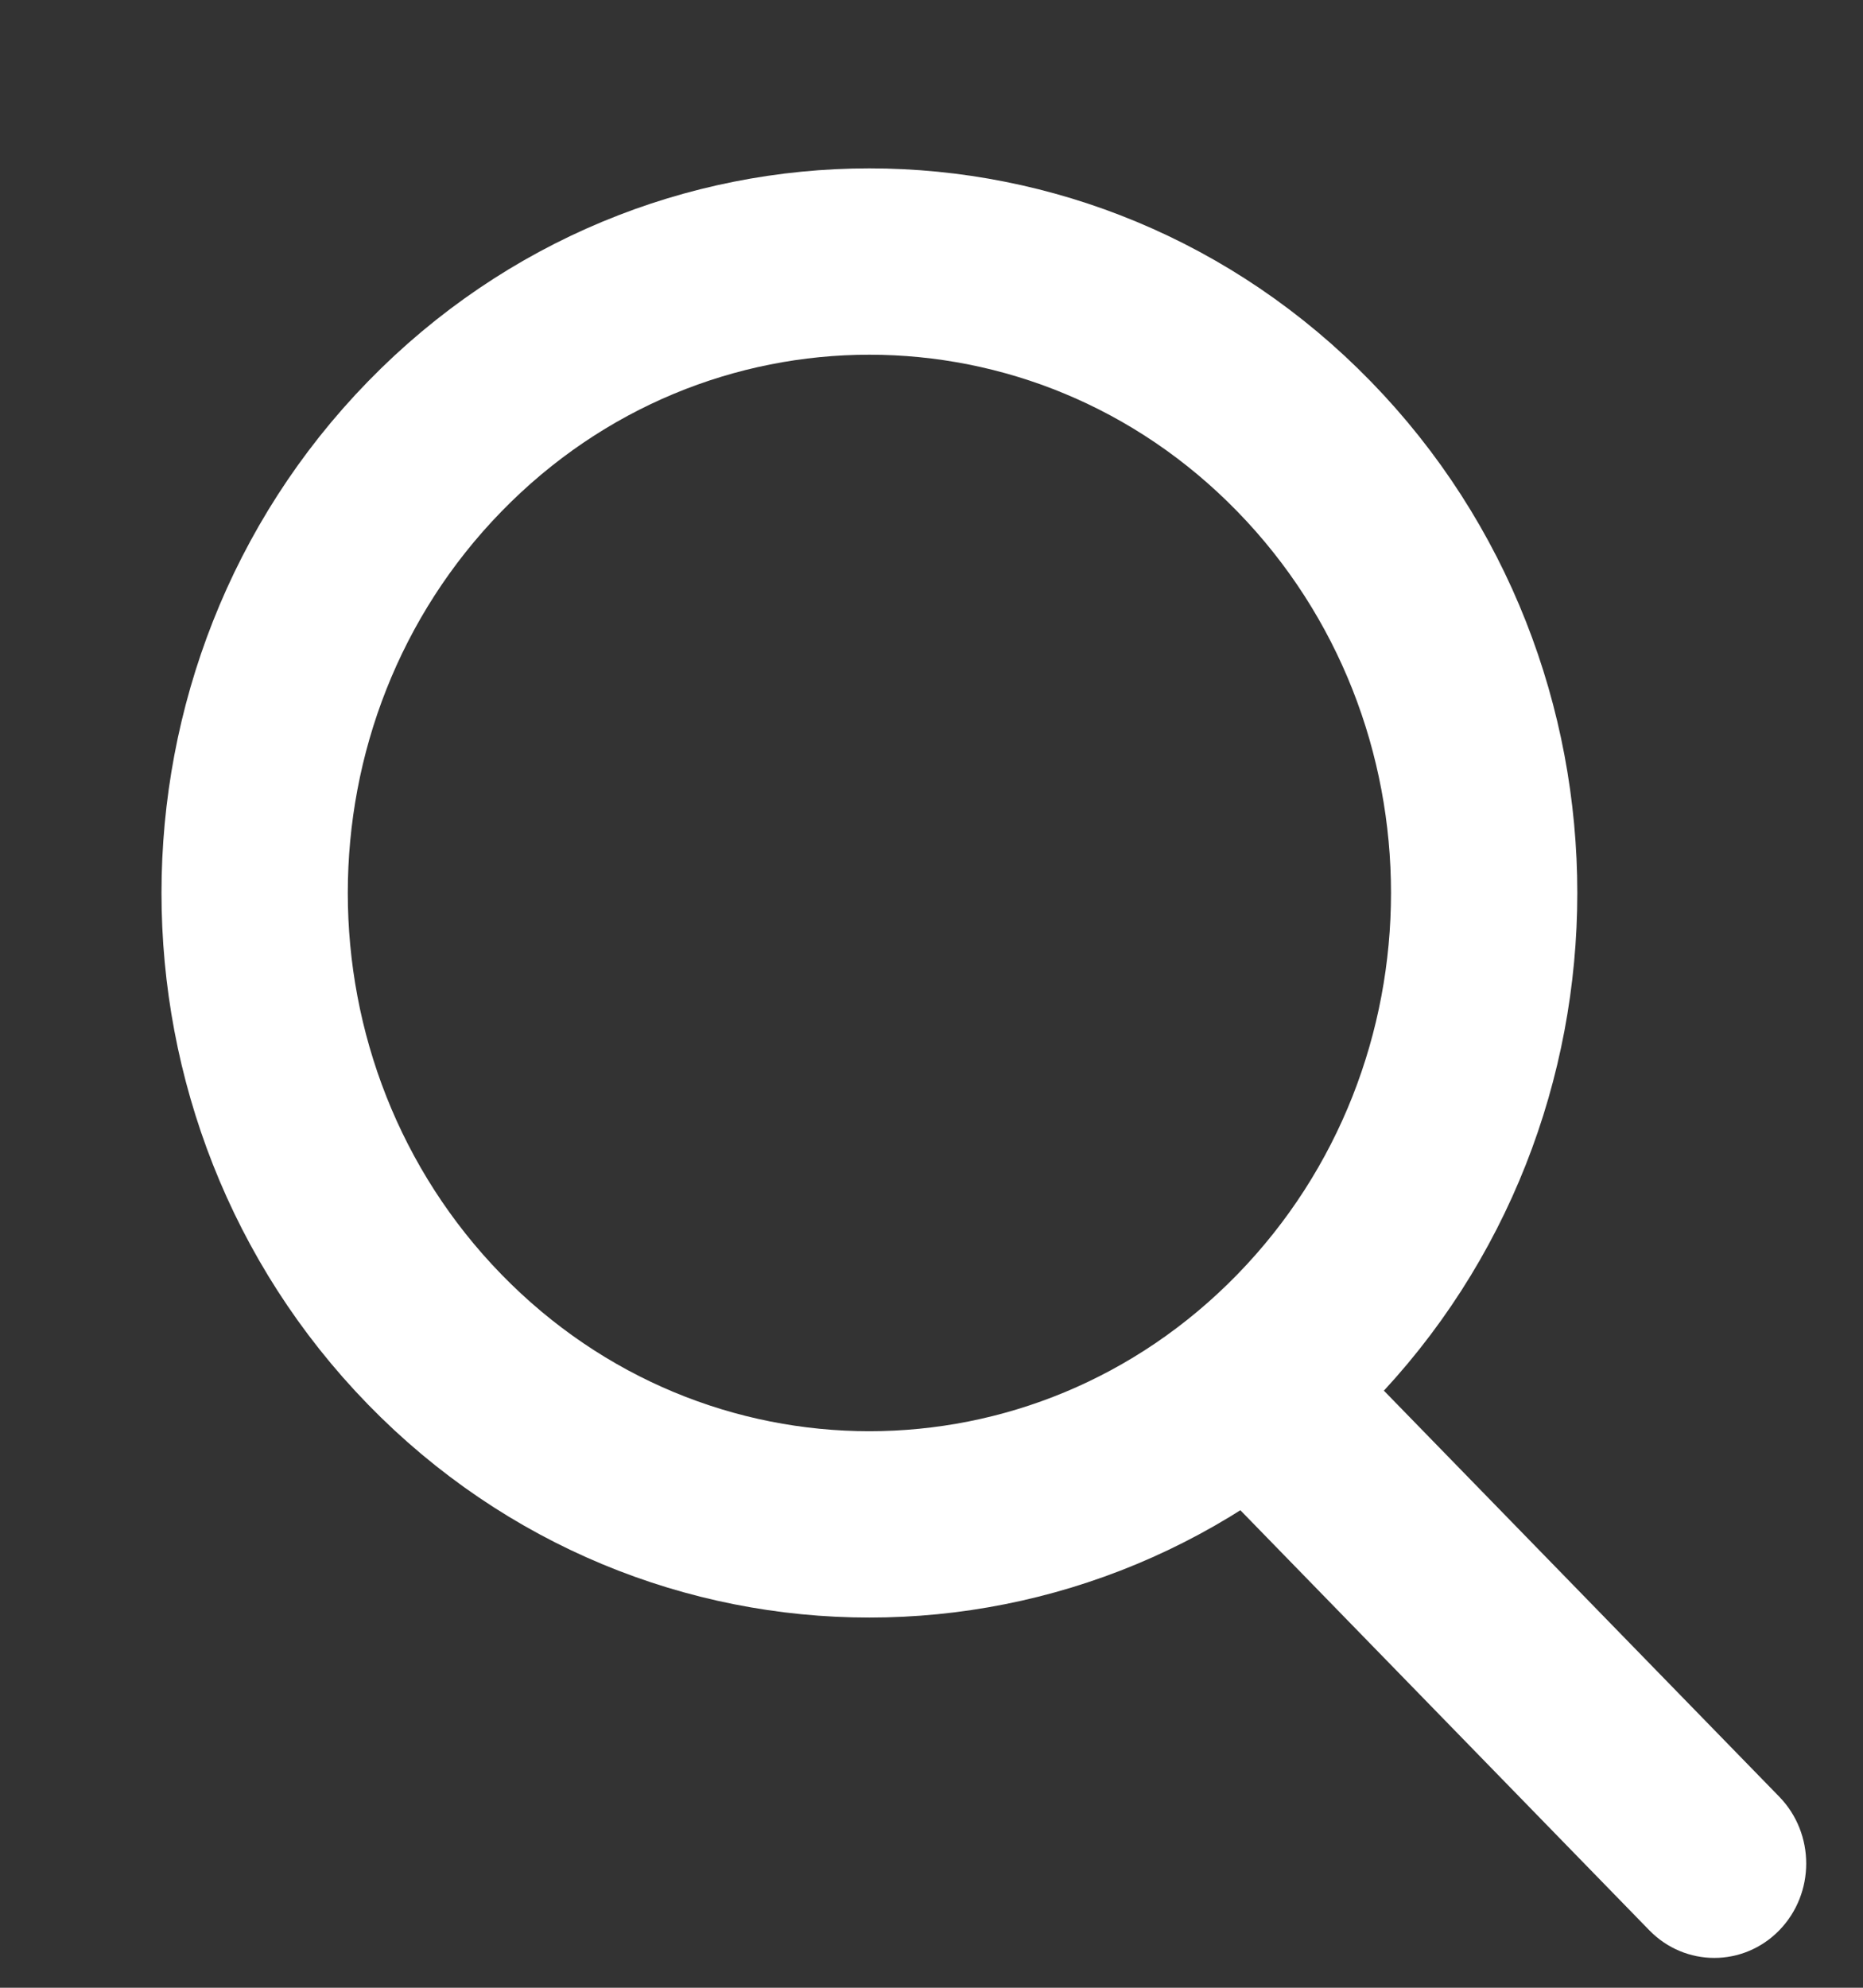
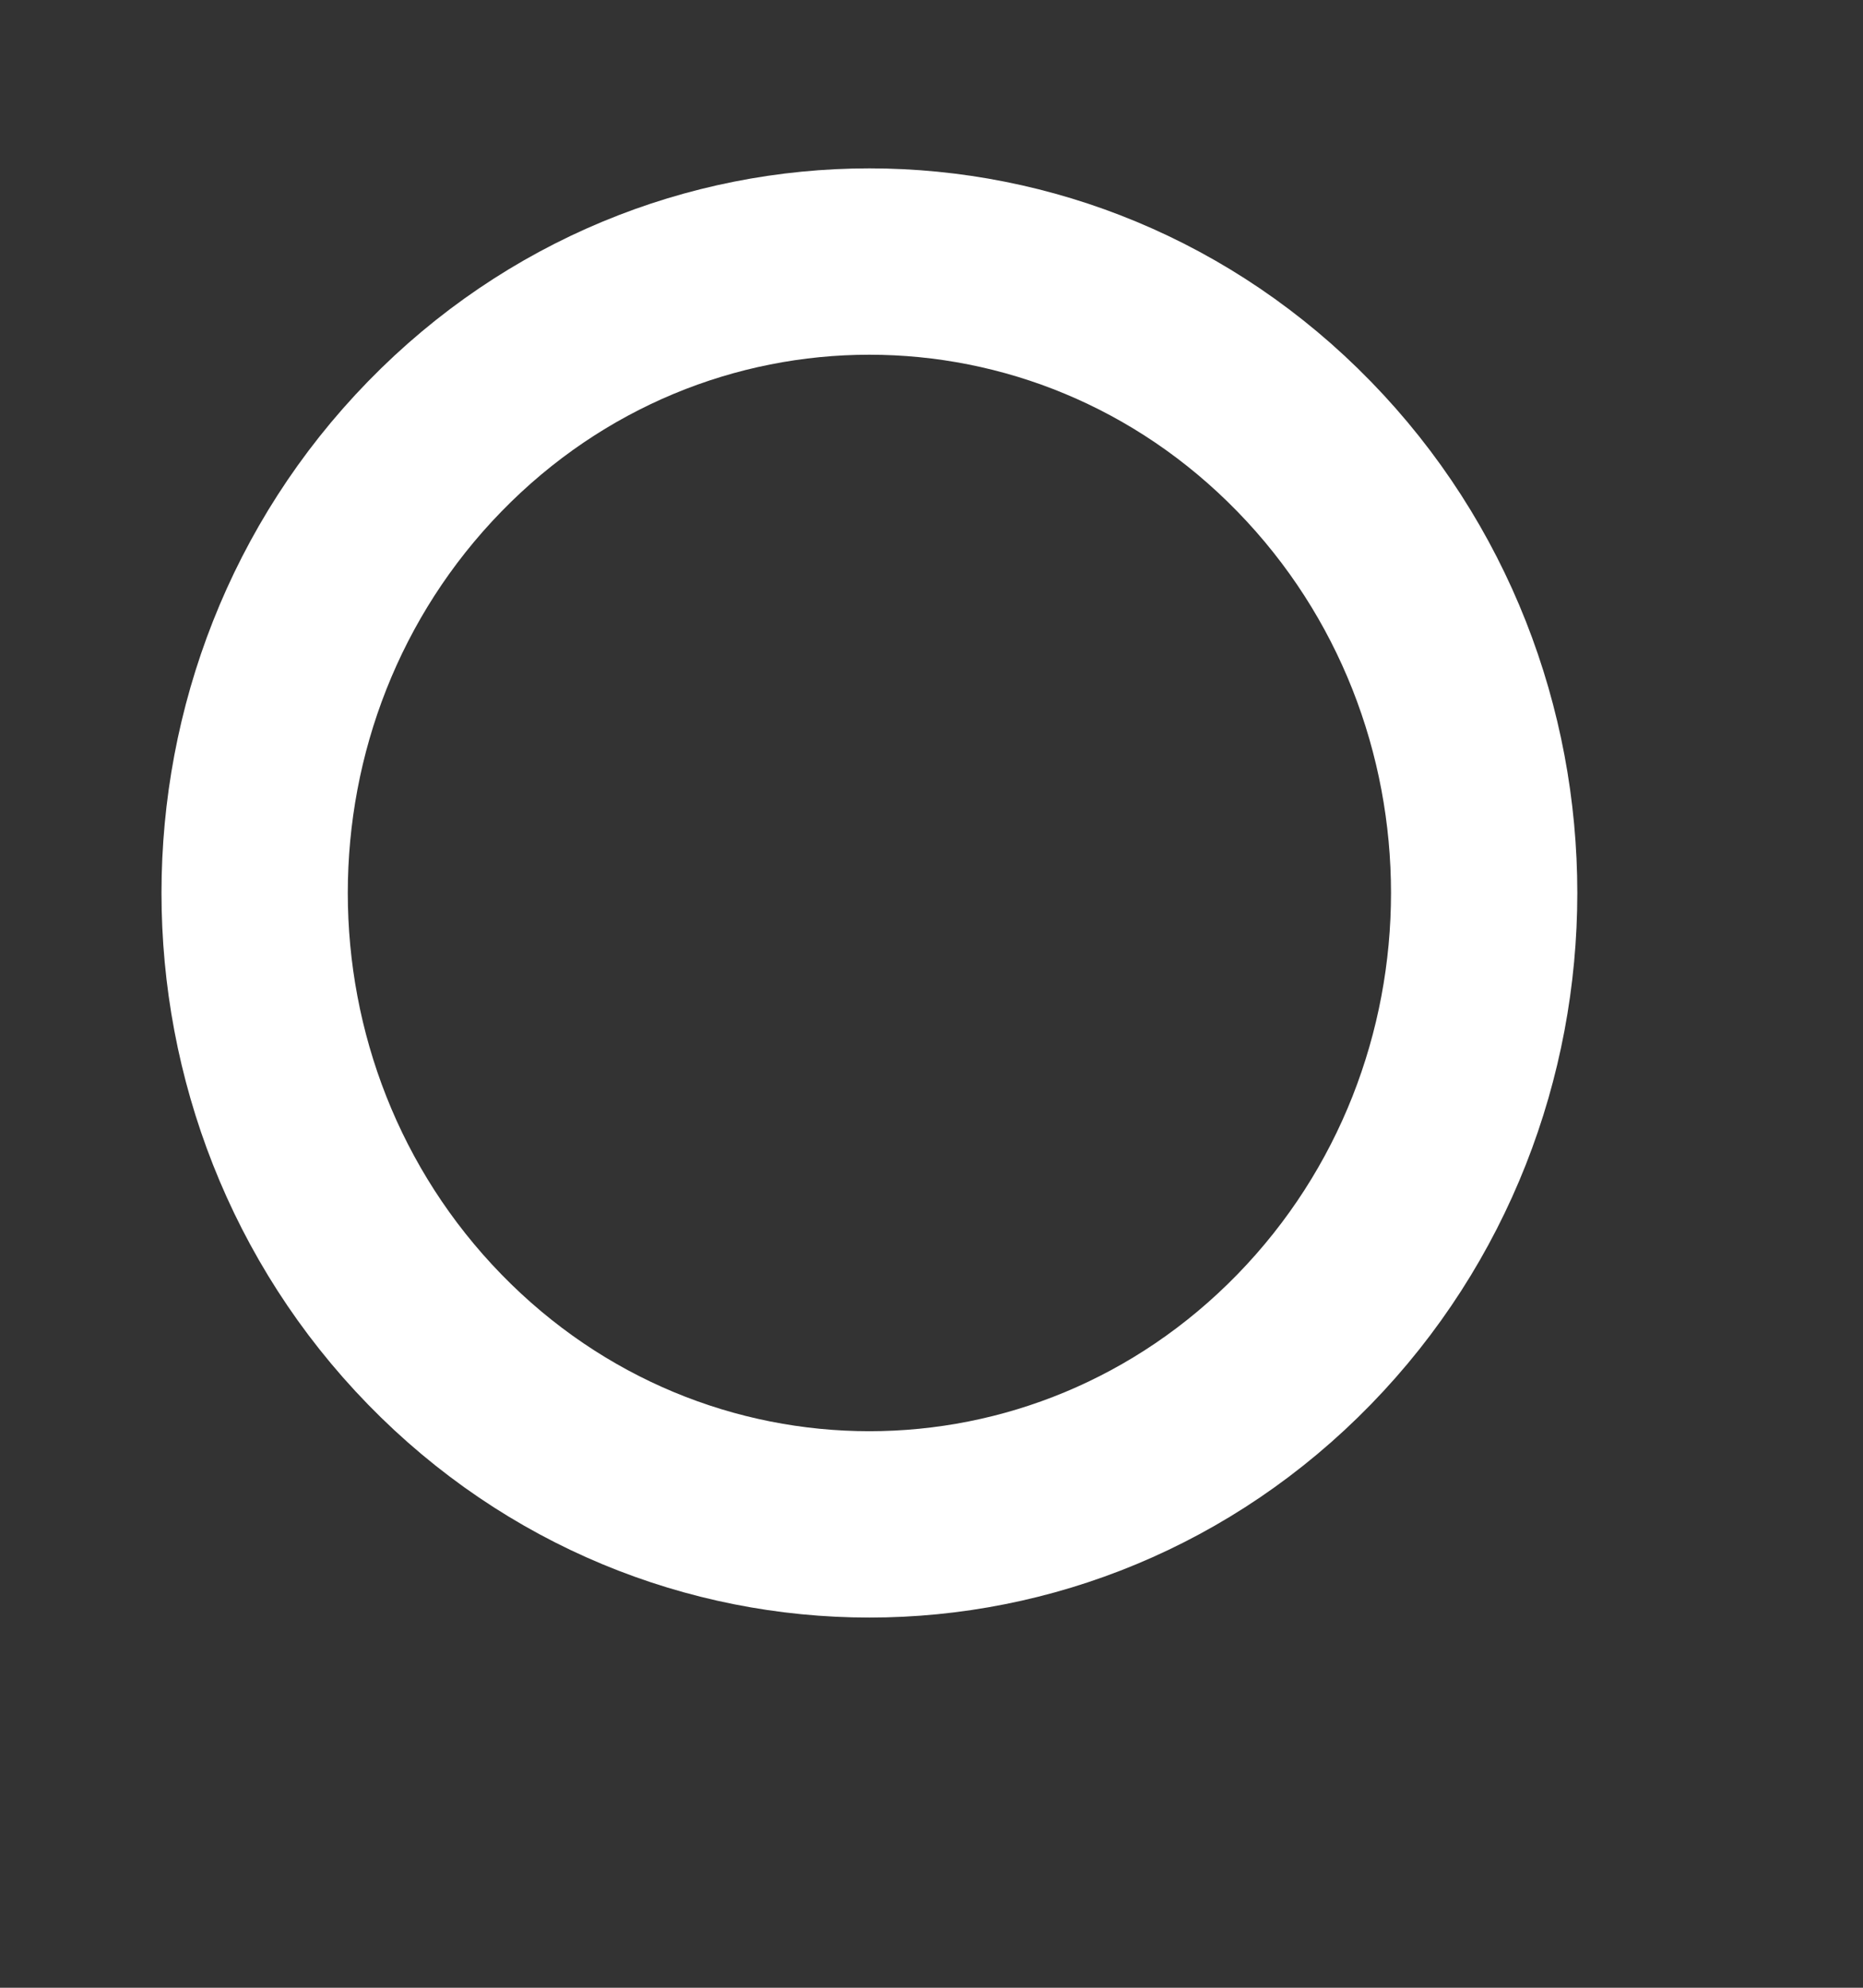
<svg xmlns="http://www.w3.org/2000/svg" width="30" height="32" viewBox="0 0 30 32" fill="none">
  <rect x="0" y="0" width="30" height="32" fill="#333333" stroke="none" />
-   <path d="M26.559 31.075C27.137 31.668 28.074 31.668 28.652 31.075C29.23 30.481 29.23 29.519 28.652 28.925L26.559 31.075ZM28.652 28.925L21.652 21.738L19.559 23.887L26.559 31.075L28.652 28.925Z" fill="white" />
  <path d="M21 21.563C24.866 17.593 24.866 11.157 21 7.188C17.134 3.218 10.866 3.218 7 7.188C3.134 11.157 3.134 17.593 7 21.563C10.866 25.533 17.134 25.533 21 21.563Z" stroke="white" stroke-width="3" />
</svg>